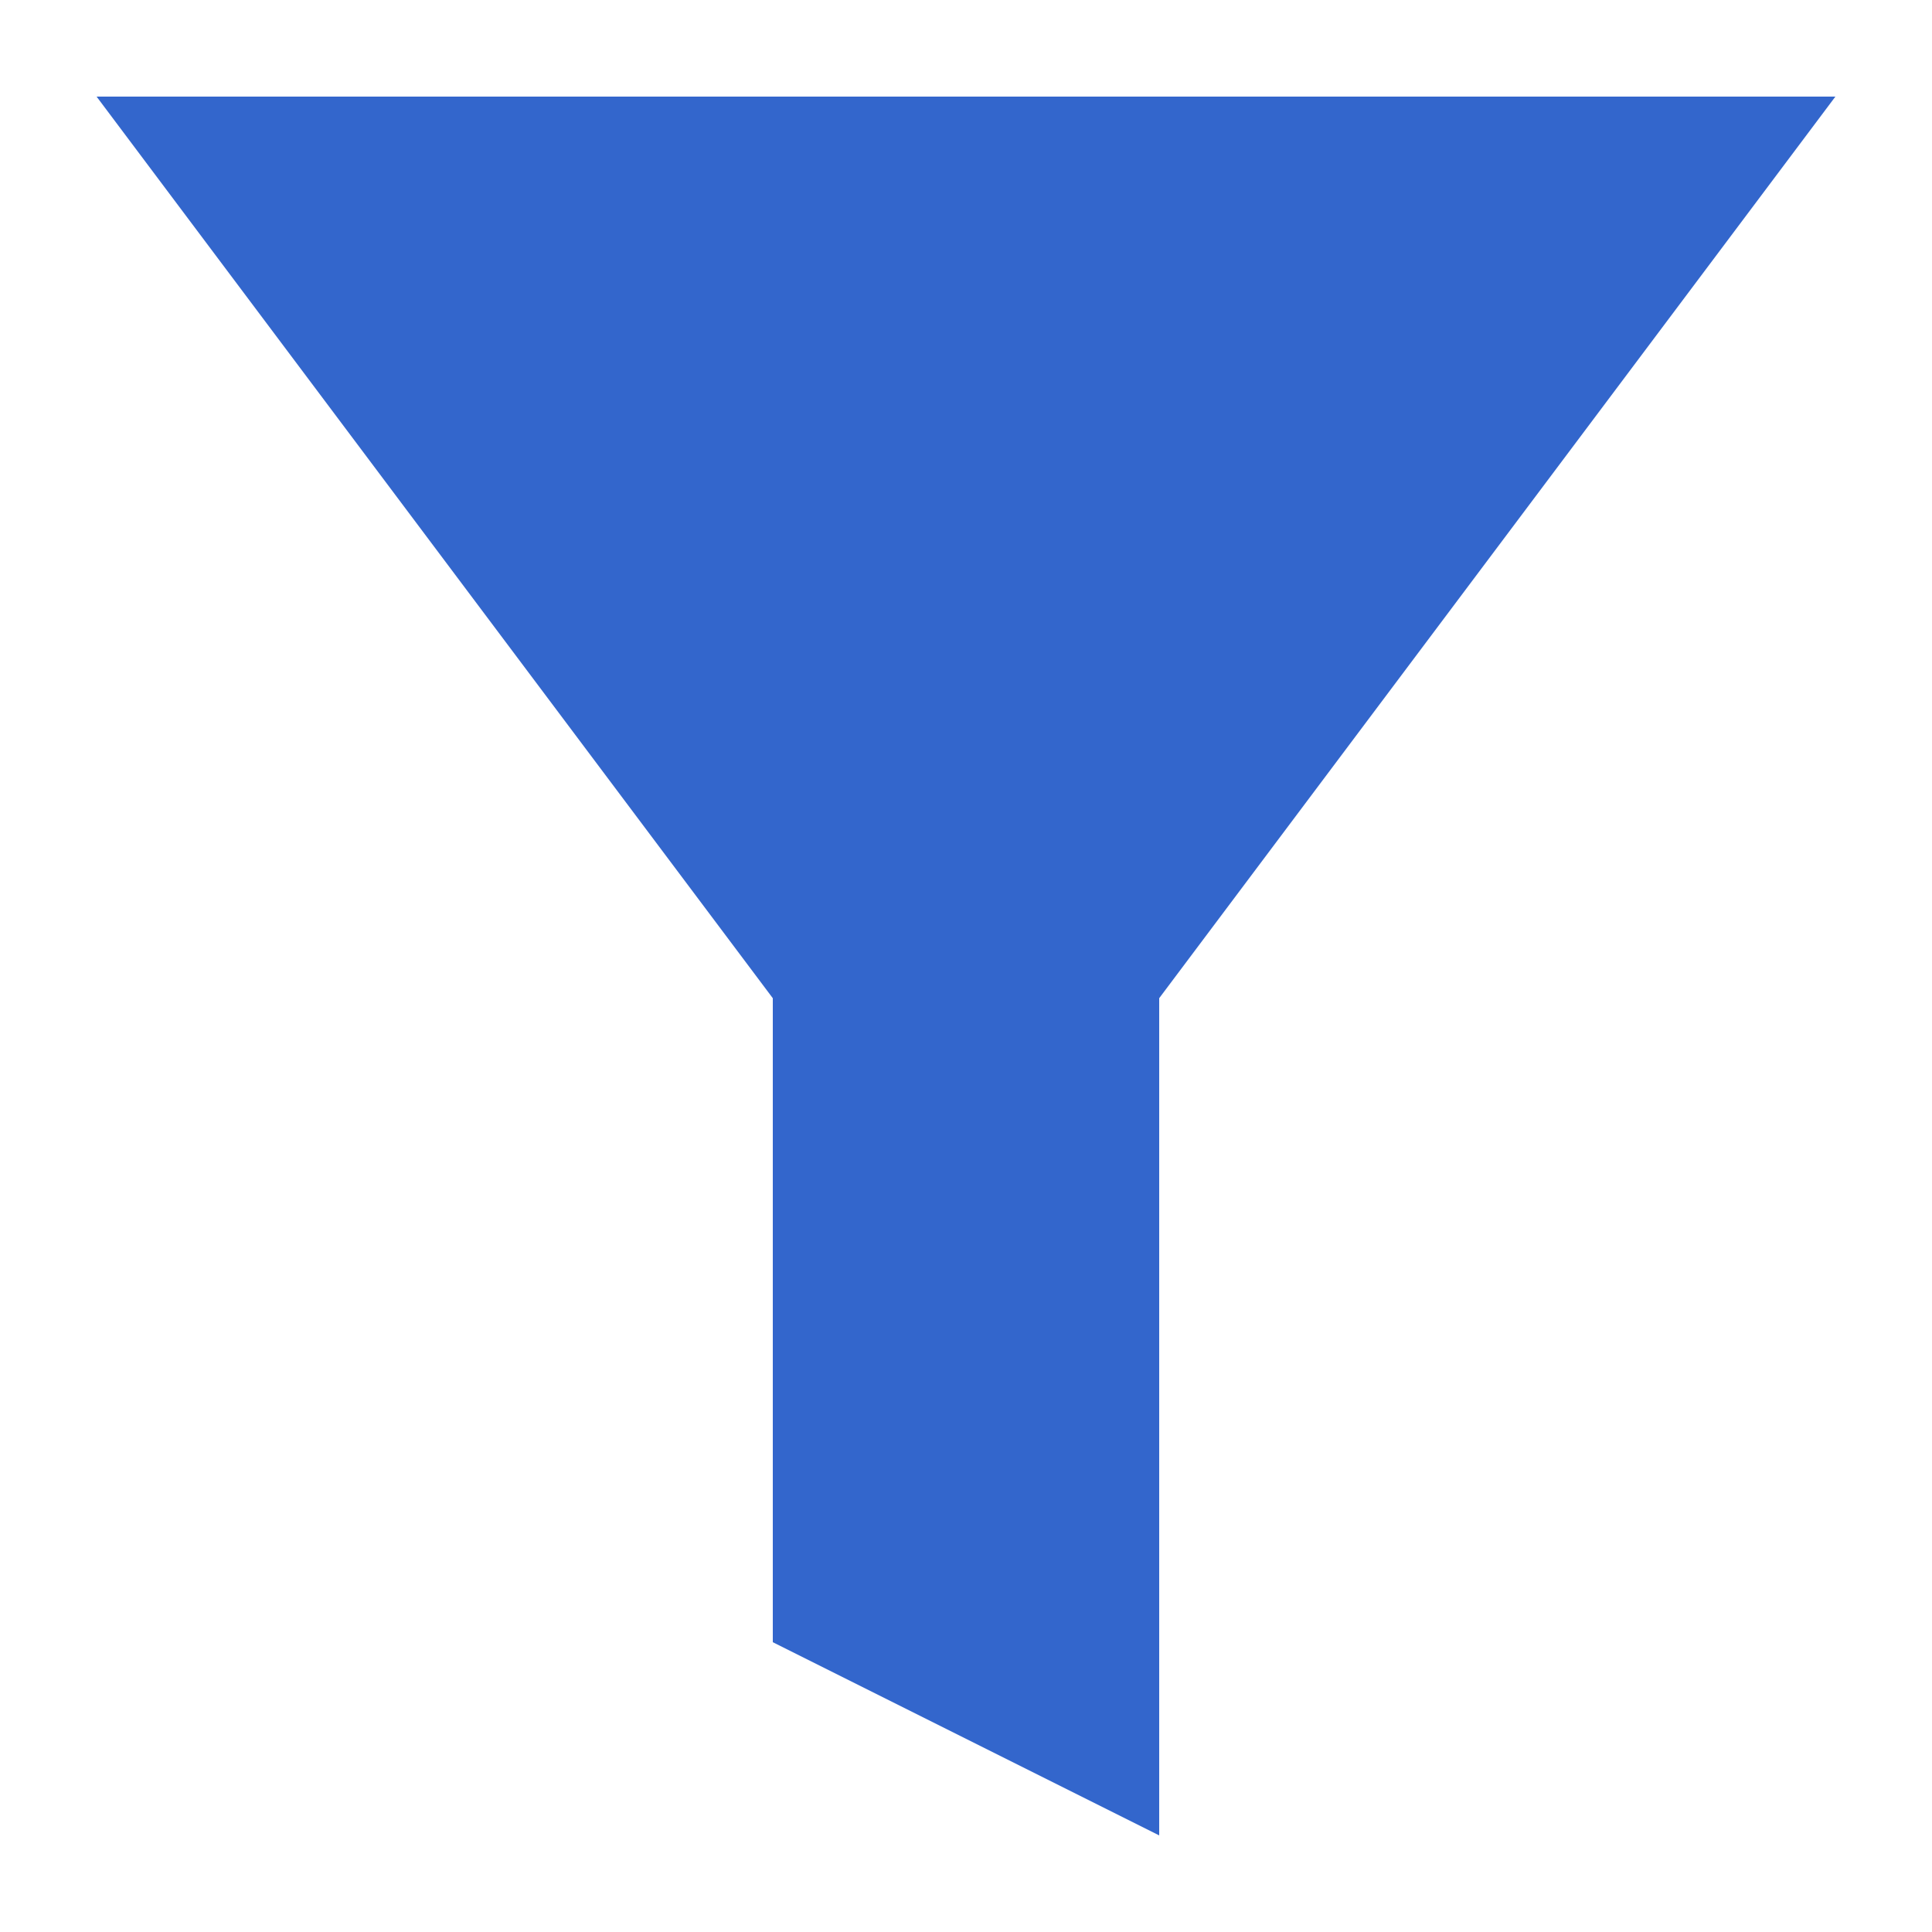
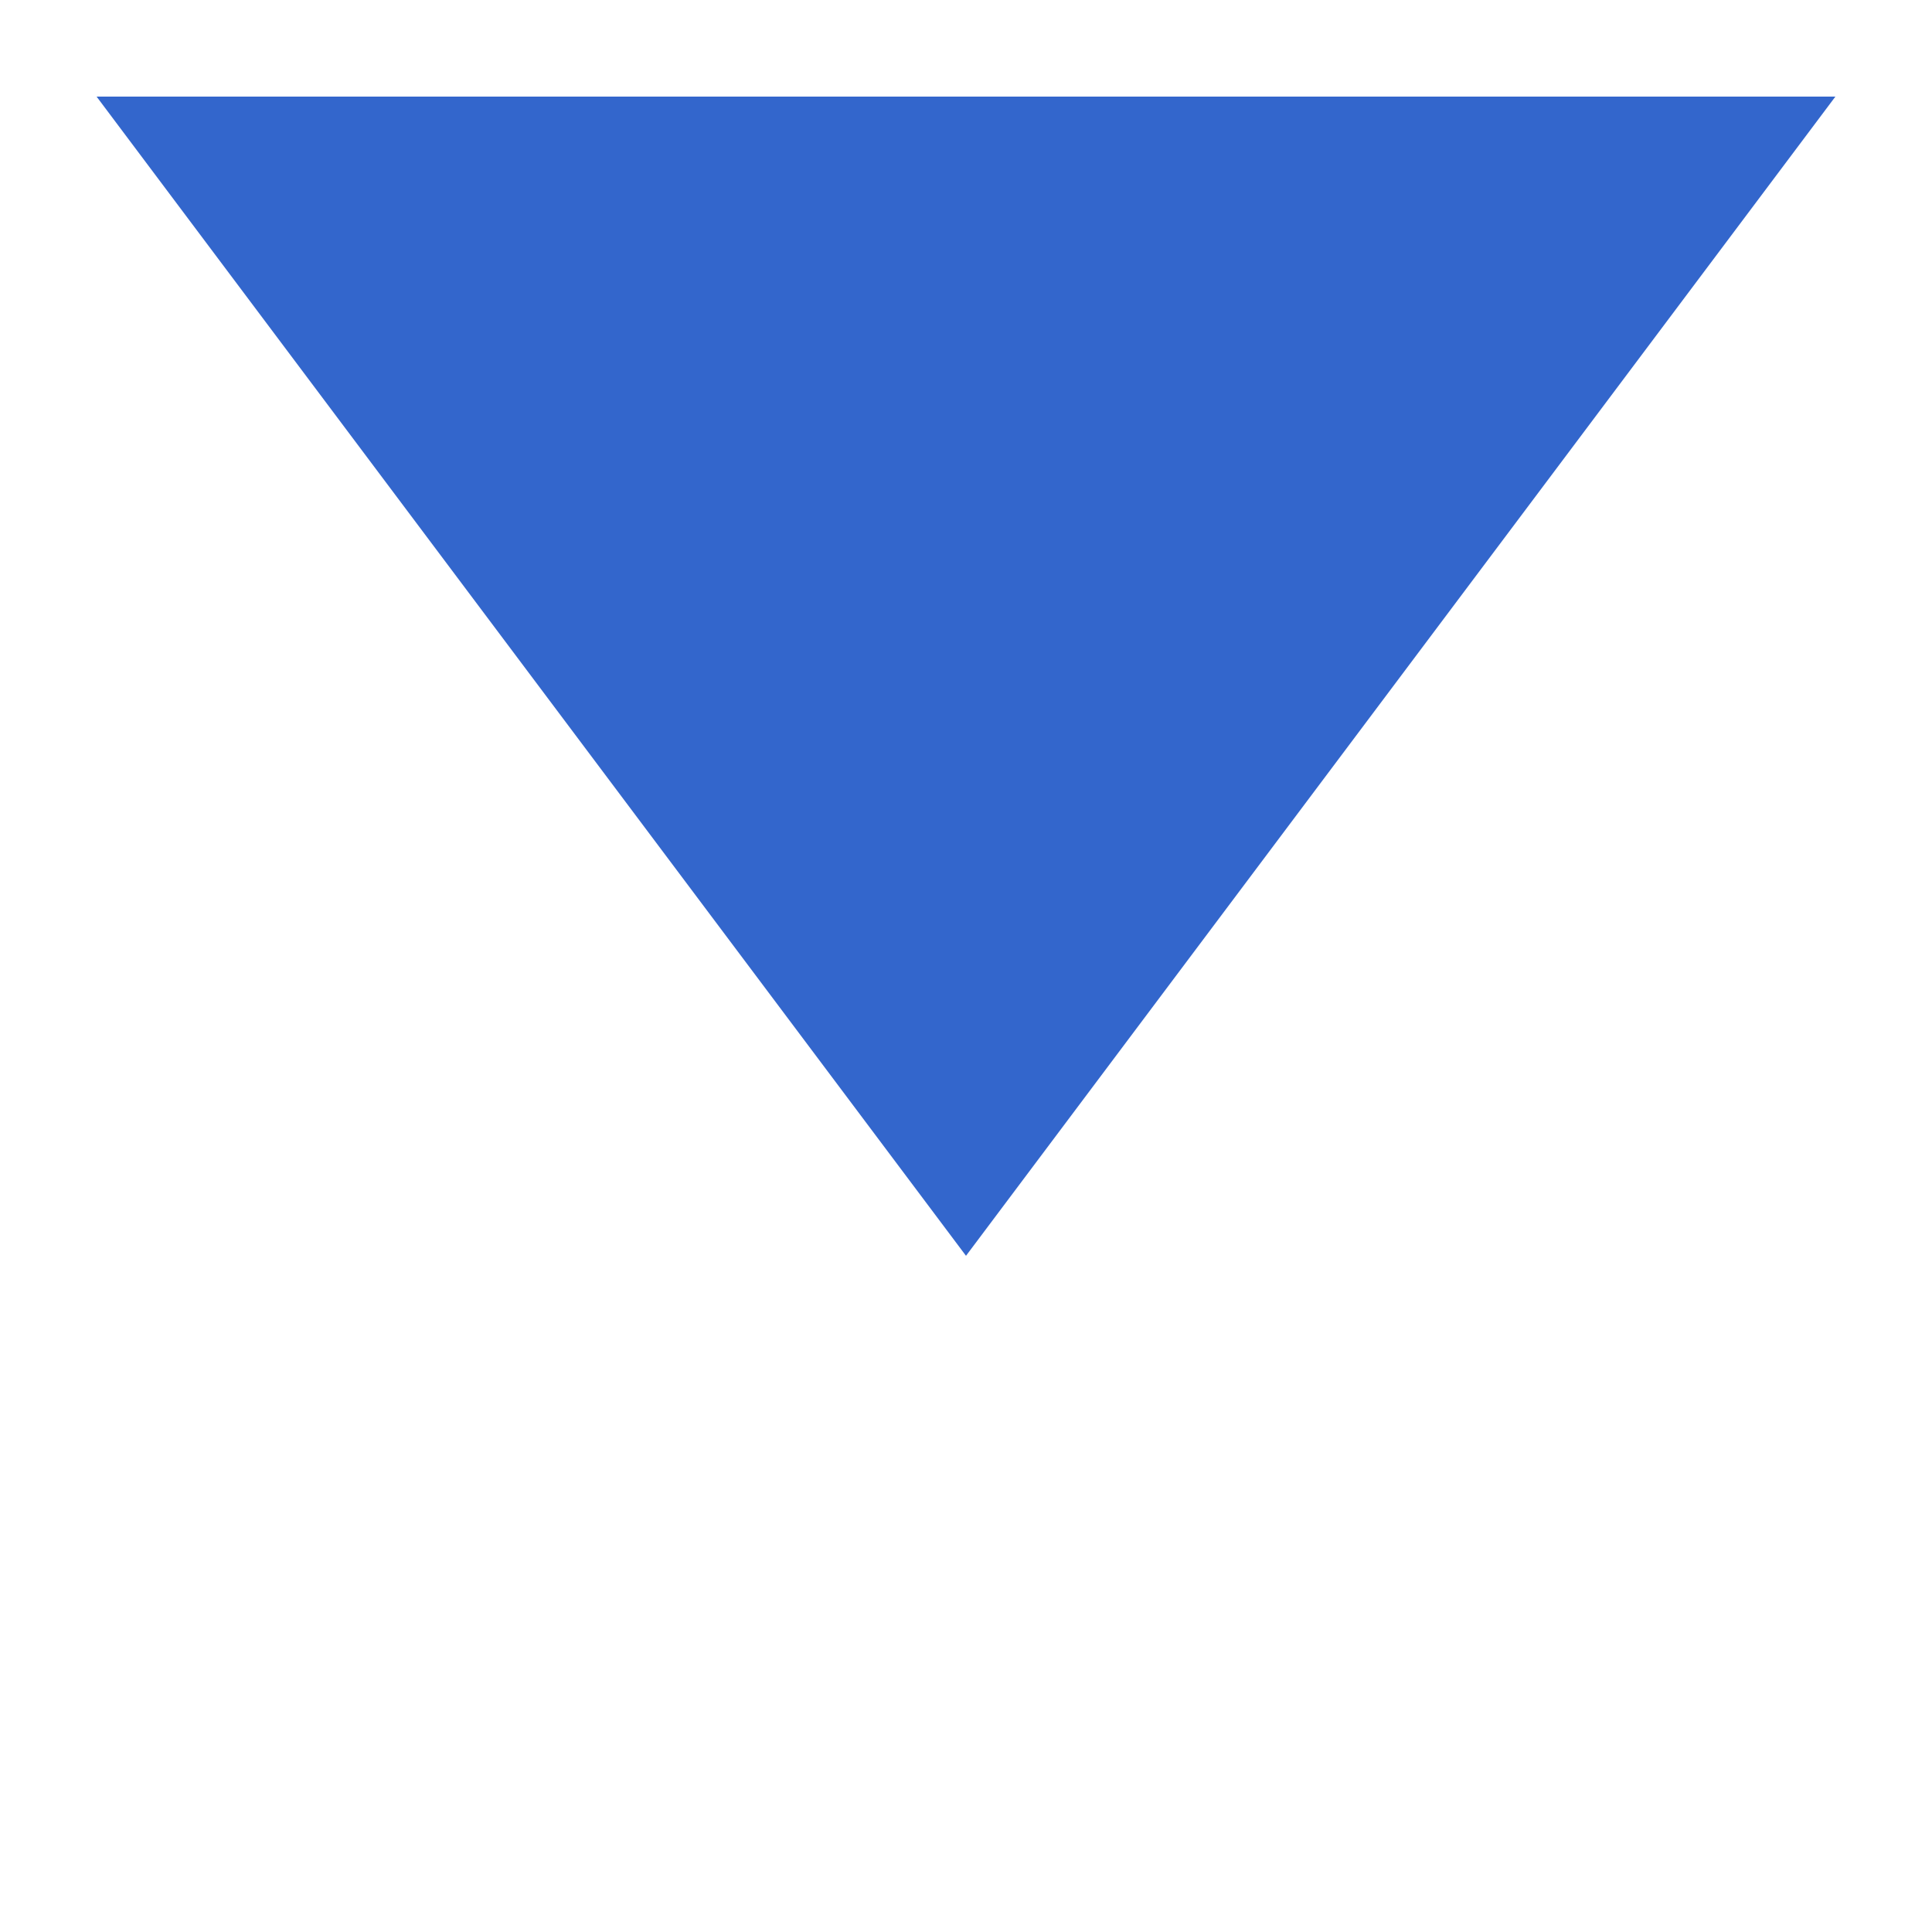
<svg xmlns="http://www.w3.org/2000/svg" width="20" height="20" viewBox="0 0 20 20">
  <title>
		funnel
	</title>
  <g fill="#36c">
    <path d="M10 13 1 1h18z" />
-     <path d="M8 9v8l4 2V9z" />
  </g>
</svg>